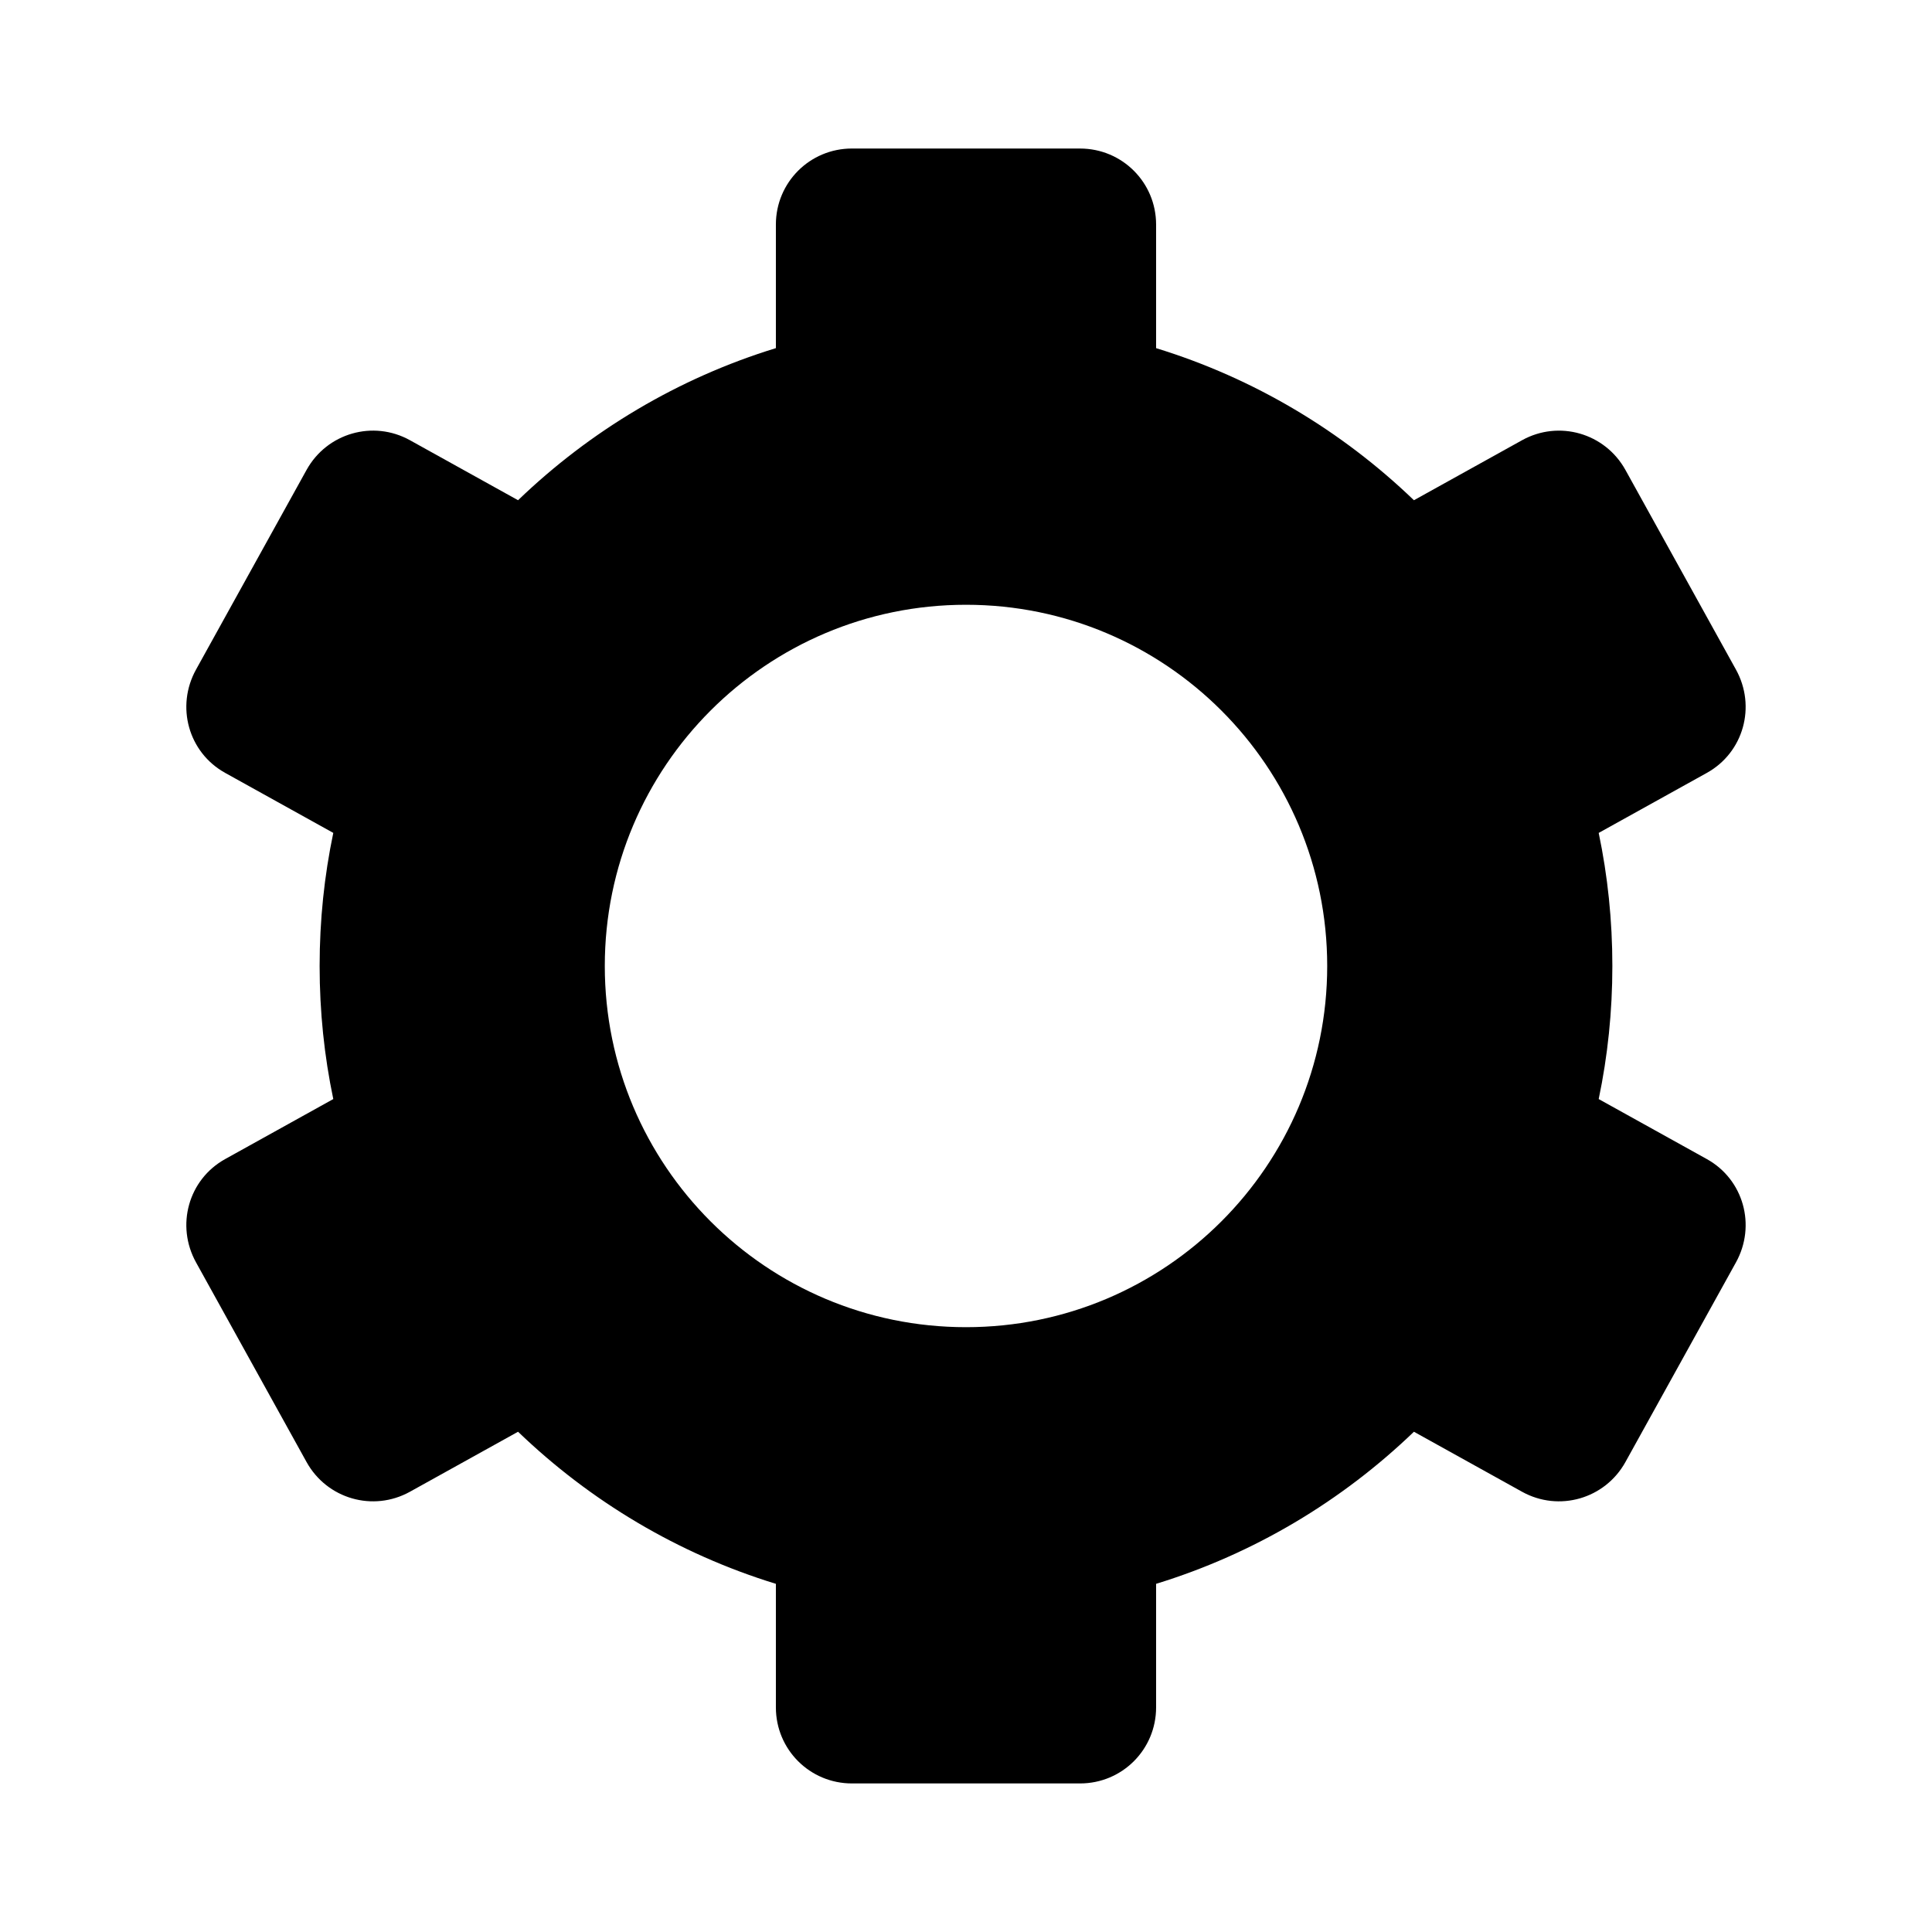
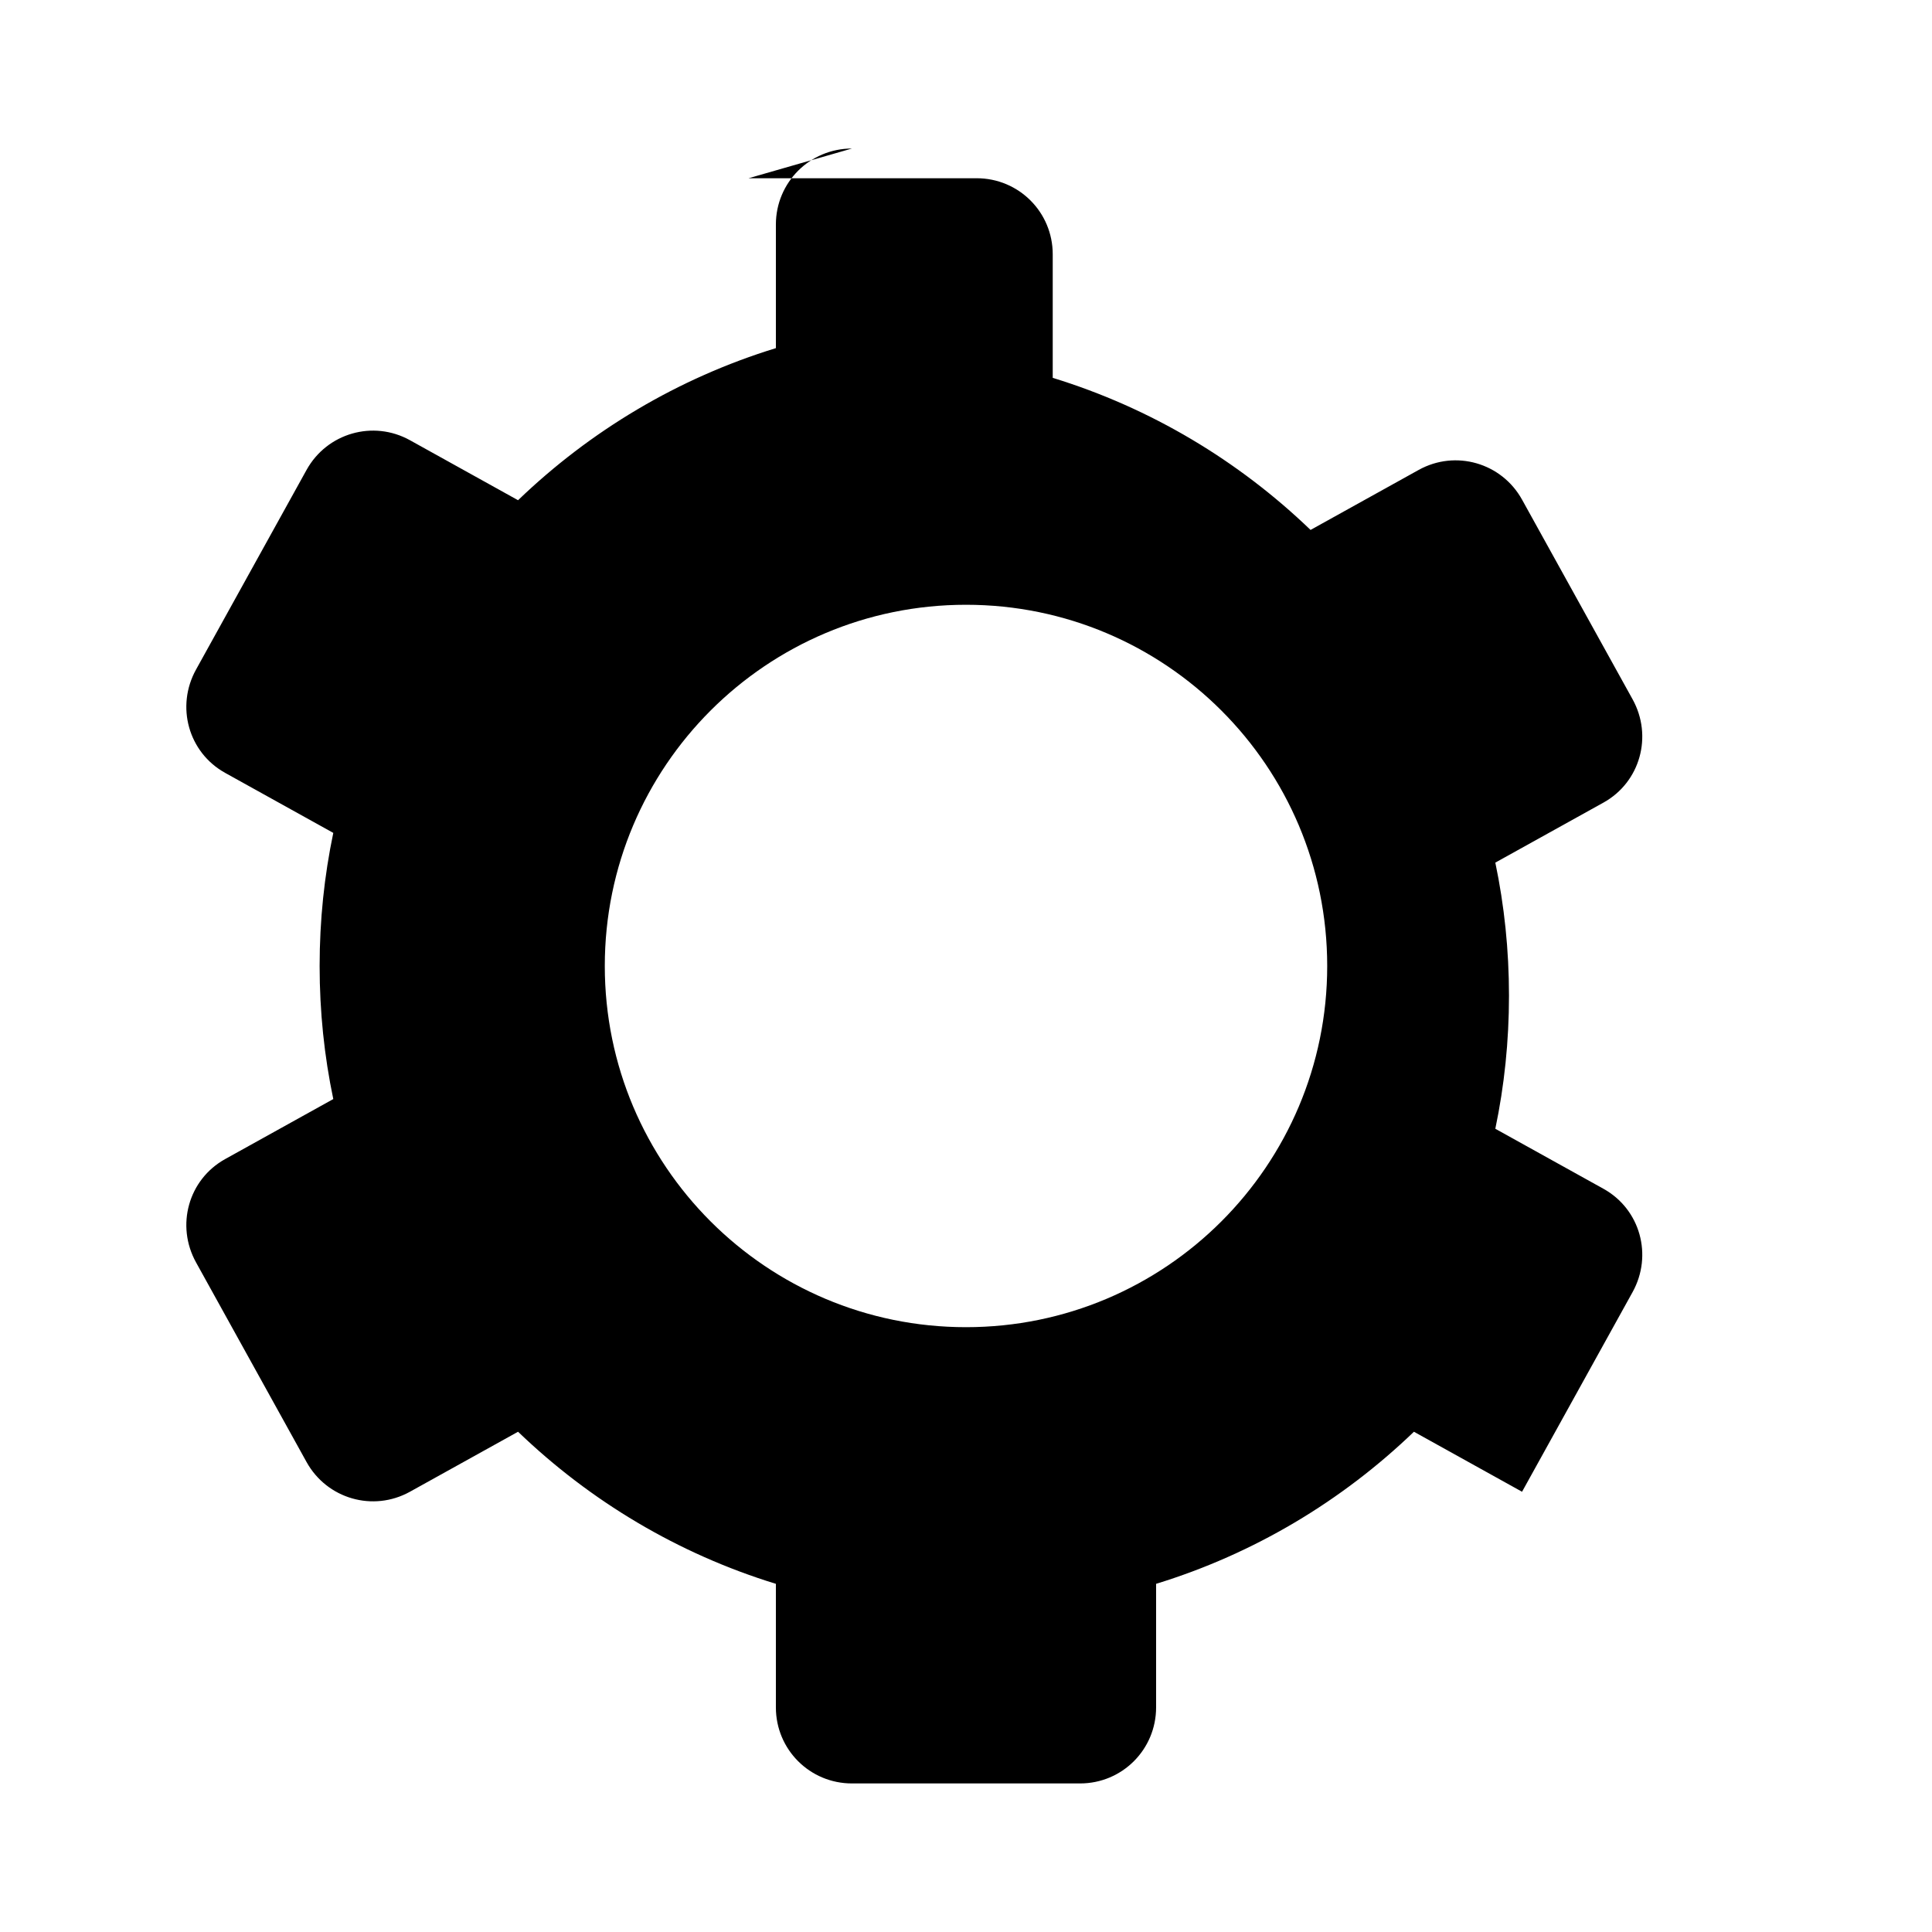
<svg xmlns="http://www.w3.org/2000/svg" fill="#000000" width="800px" height="800px" version="1.1" viewBox="144 144 512 512">
-   <path d="m369.77 183.36c-11.16 0-20.152 8.988-20.152 20.152v32.746c-25.953 7.969-49.246 21.949-68.328 40.305l-28.652-15.902c-9.762-5.414-21.98-1.891-27.395 7.871l-29.285 52.898c-5.414 9.766-2.047 21.98 7.715 27.395l28.652 15.902c-2.387 11.395-3.621 23.164-3.621 35.27 0 12.102 1.234 23.875 3.621 35.266l-28.652 15.902c-9.762 5.414-13.129 17.633-7.715 27.395l29.285 52.898c5.414 9.762 17.633 13.285 27.395 7.871l28.652-15.902c19.082 18.355 42.375 32.336 68.328 40.305v32.746c0 11.164 8.992 20.152 20.152 20.152h60.457c11.16 0 20.152-8.988 20.152-20.152v-32.746c25.953-7.969 49.246-21.949 68.328-40.305l28.652 15.902c9.762 5.414 21.98 1.891 27.395-7.871l29.285-52.898c5.414-9.766 2.047-21.98-7.715-27.395l-28.652-15.902c2.387-11.395 3.621-23.164 3.621-35.266s-1.234-23.875-3.621-35.266l28.652-15.902c9.762-5.414 13.129-17.633 7.715-27.395l-29.285-52.898c-5.414-9.762-17.633-13.285-27.395-7.871l-28.652 15.902c-19.082-18.355-42.375-32.336-68.328-40.305v-32.746c0-11.164-8.992-20.152-20.152-20.152h-60.457zm30.23 120.91c52.867 0 95.723 42.855 95.723 95.723s-42.855 95.723-95.723 95.723-95.723-42.855-95.723-95.723 42.855-95.723 95.723-95.723z" />
+   <path d="m369.77 183.36c-11.16 0-20.152 8.988-20.152 20.152v32.746c-25.953 7.969-49.246 21.949-68.328 40.305l-28.652-15.902c-9.762-5.414-21.98-1.891-27.395 7.871l-29.285 52.898c-5.414 9.766-2.047 21.98 7.715 27.395l28.652 15.902c-2.387 11.395-3.621 23.164-3.621 35.27 0 12.102 1.234 23.875 3.621 35.266l-28.652 15.902c-9.762 5.414-13.129 17.633-7.715 27.395l29.285 52.898c5.414 9.762 17.633 13.285 27.395 7.871l28.652-15.902c19.082 18.355 42.375 32.336 68.328 40.305v32.746c0 11.164 8.992 20.152 20.152 20.152h60.457c11.16 0 20.152-8.988 20.152-20.152v-32.746c25.953-7.969 49.246-21.949 68.328-40.305l28.652 15.902l29.285-52.898c5.414-9.766 2.047-21.98-7.715-27.395l-28.652-15.902c2.387-11.395 3.621-23.164 3.621-35.266s-1.234-23.875-3.621-35.266l28.652-15.902c9.762-5.414 13.129-17.633 7.715-27.395l-29.285-52.898c-5.414-9.762-17.633-13.285-27.395-7.871l-28.652 15.902c-19.082-18.355-42.375-32.336-68.328-40.305v-32.746c0-11.164-8.992-20.152-20.152-20.152h-60.457zm30.23 120.91c52.867 0 95.723 42.855 95.723 95.723s-42.855 95.723-95.723 95.723-95.723-42.855-95.723-95.723 42.855-95.723 95.723-95.723z" />
</svg>